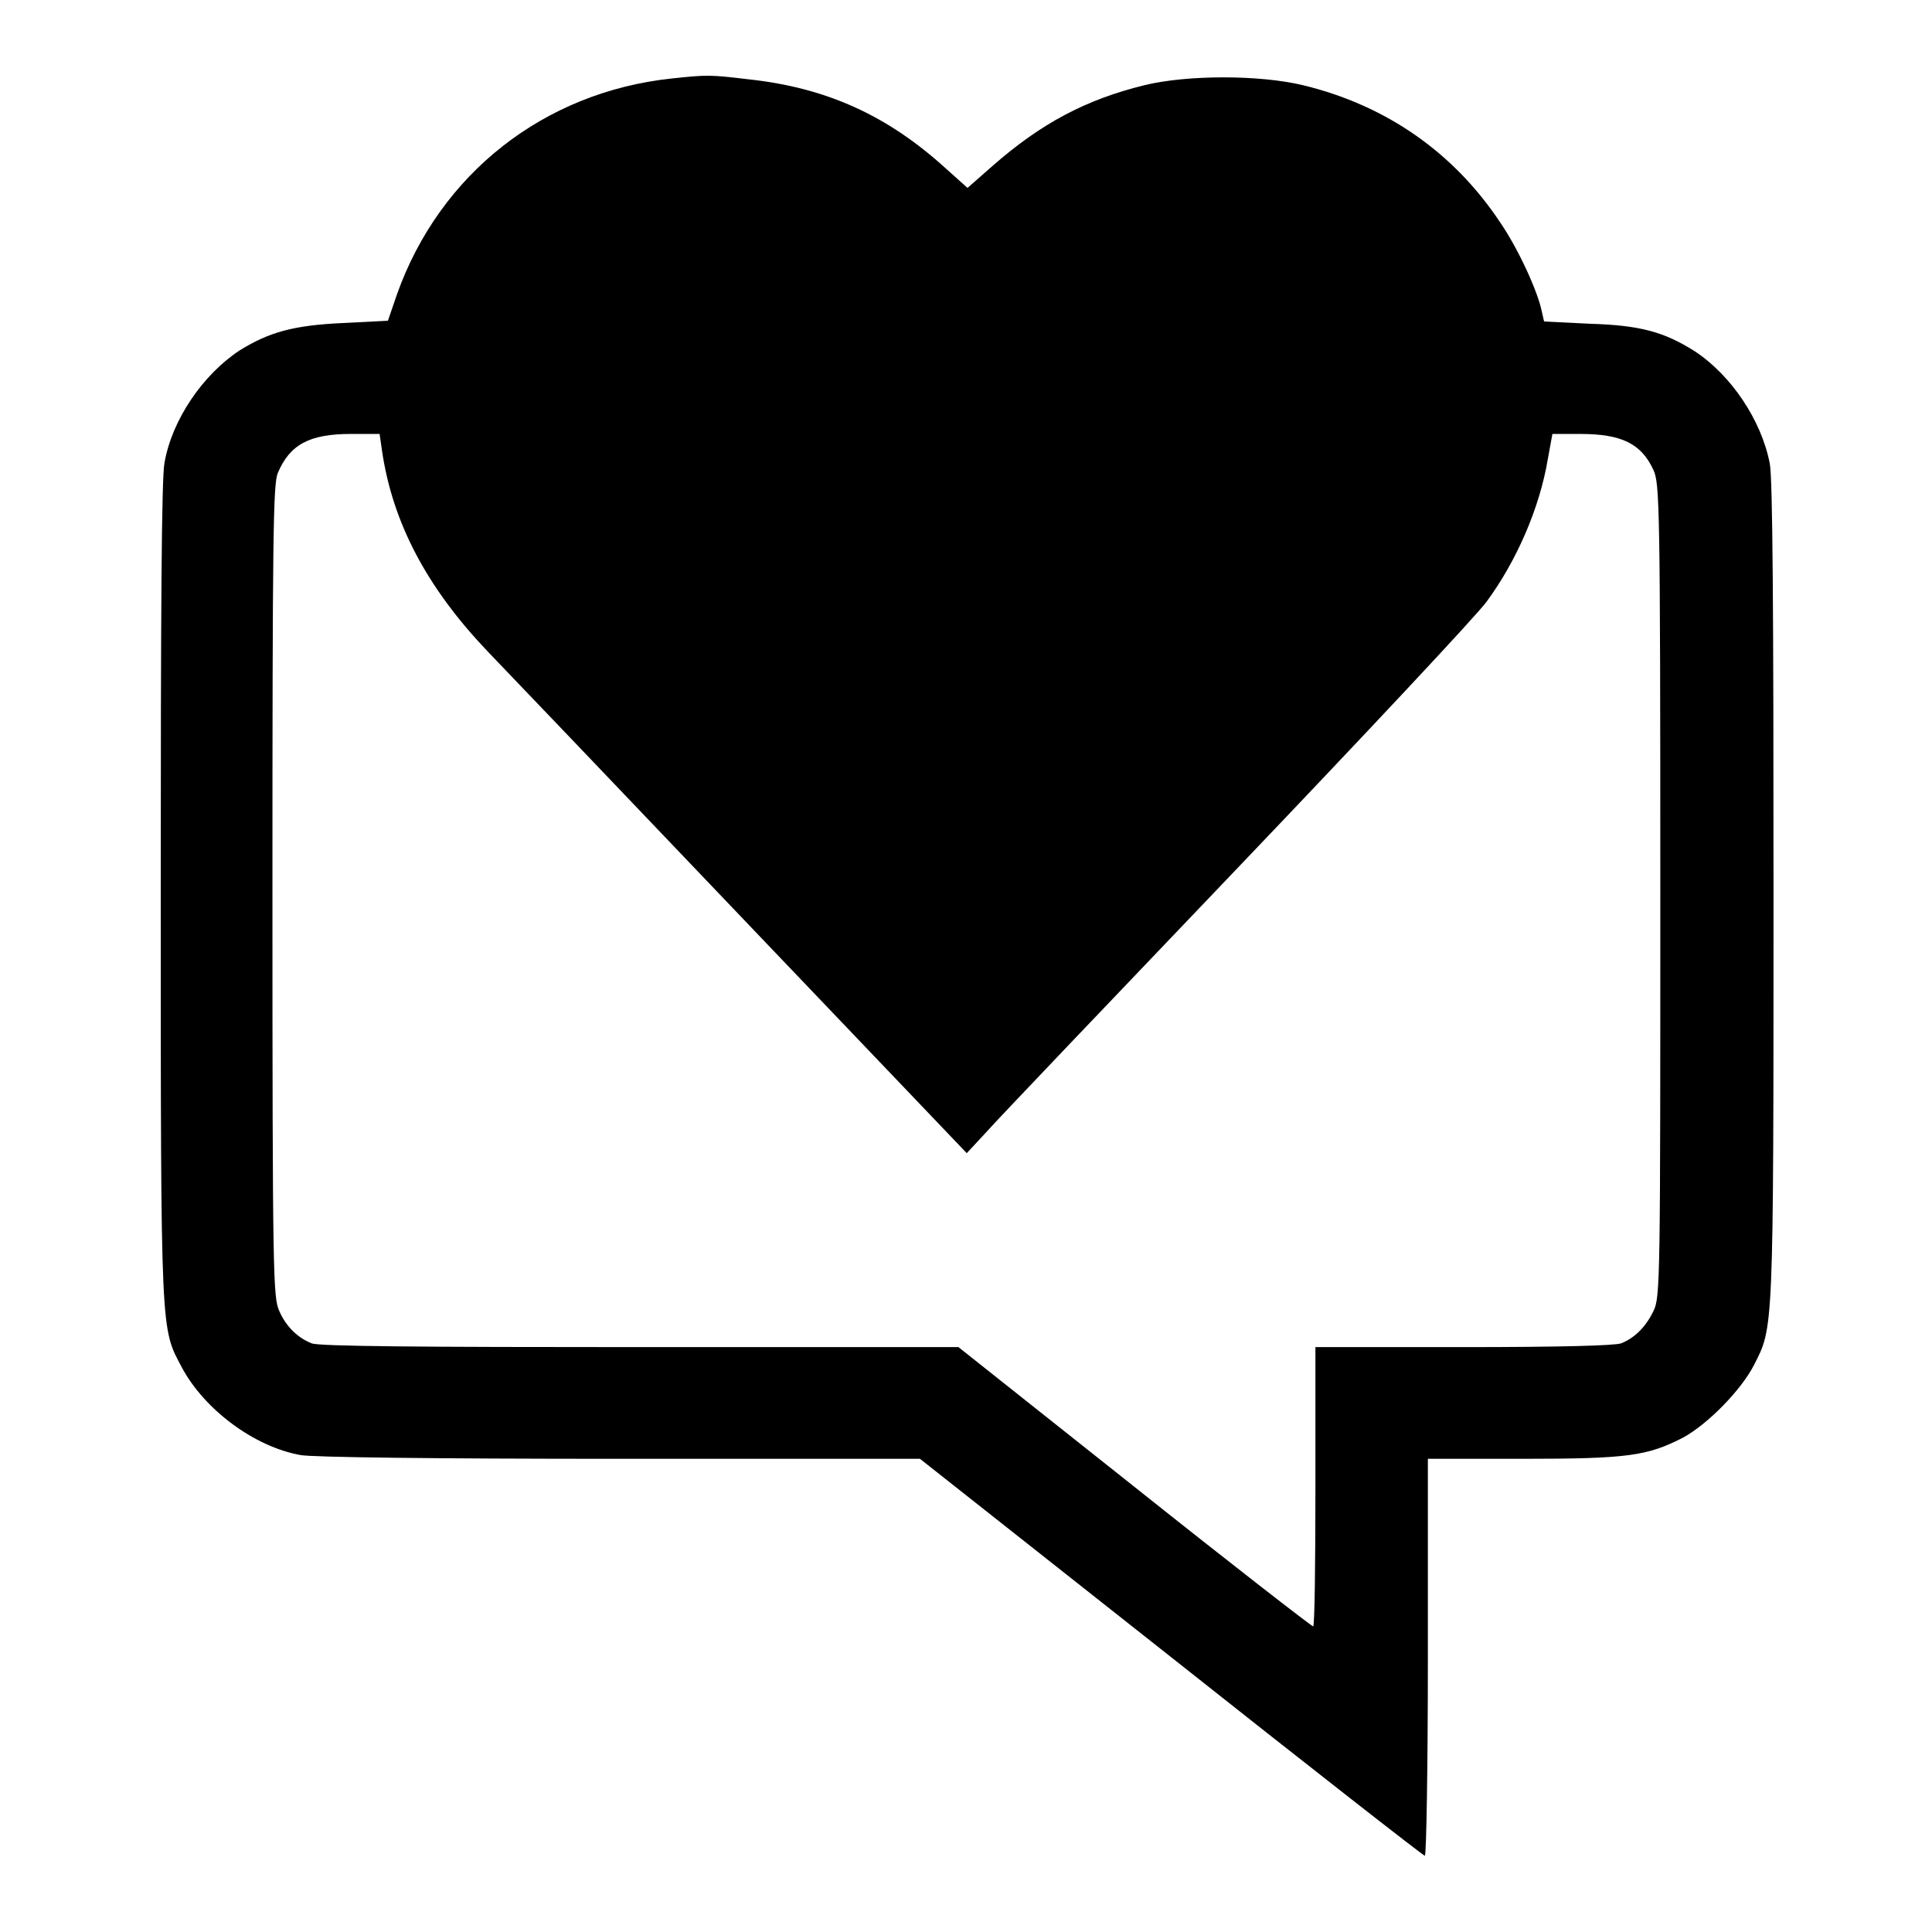
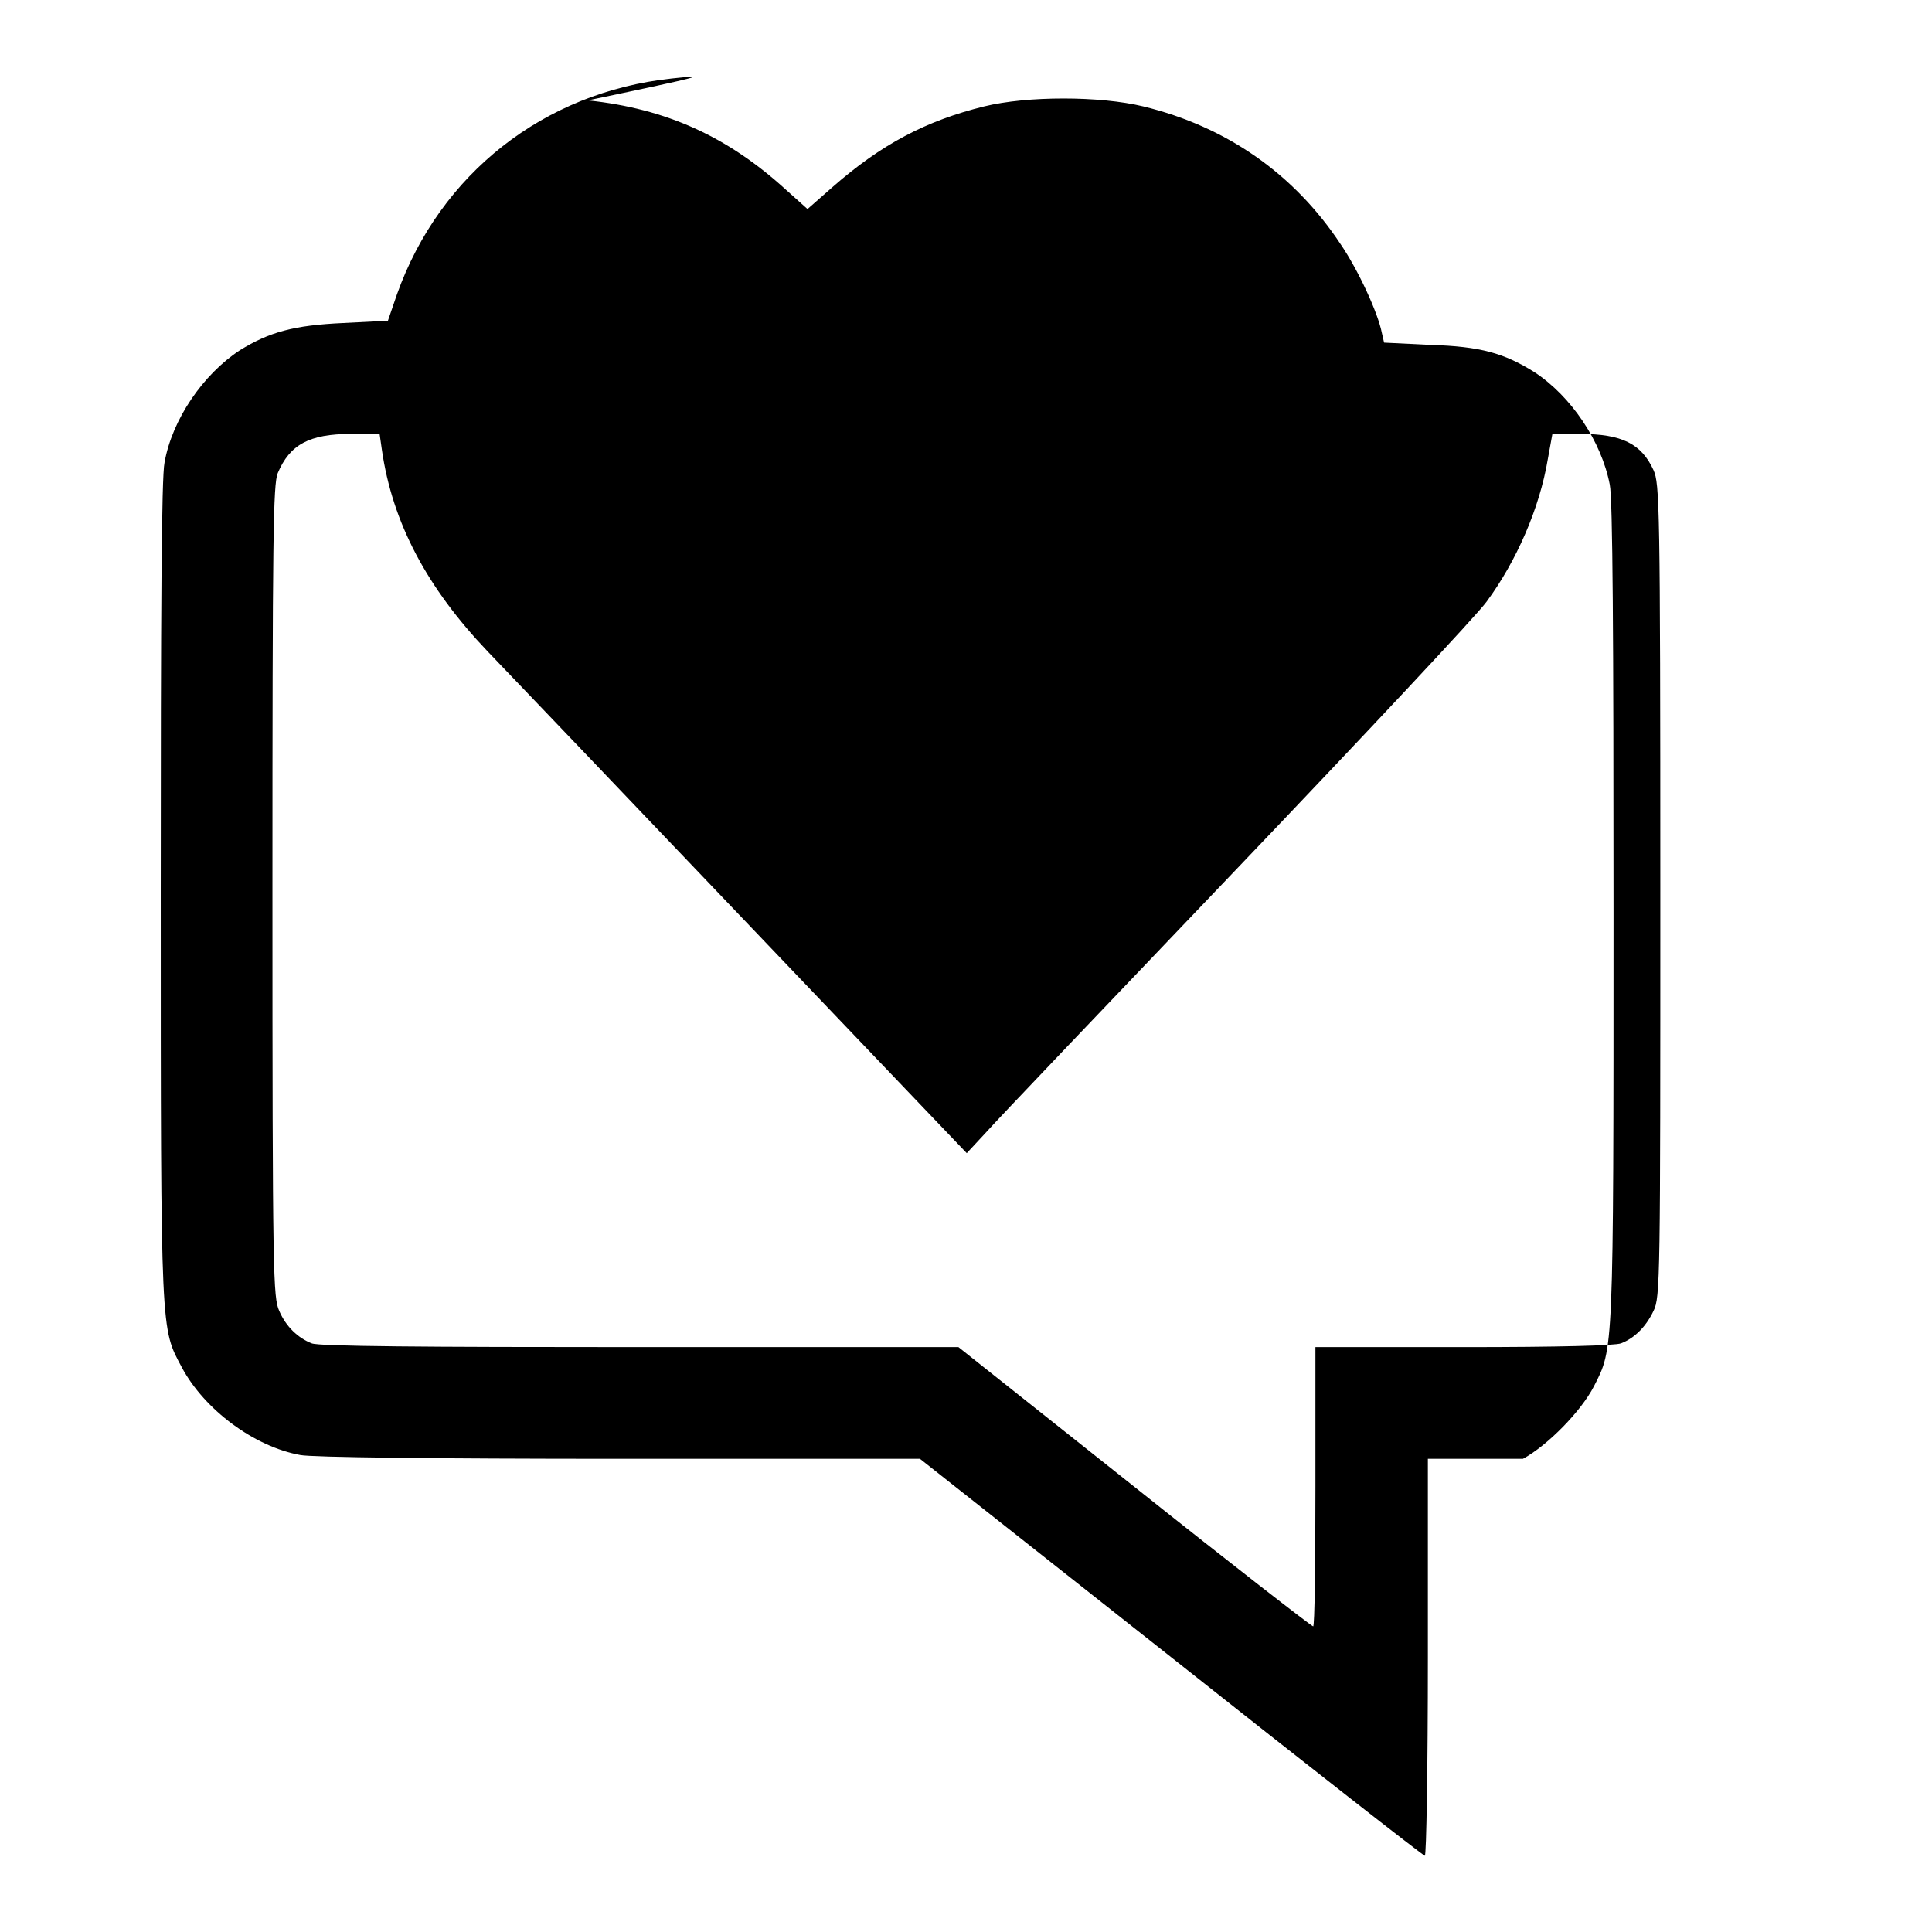
<svg xmlns="http://www.w3.org/2000/svg" version="1.1" x="0px" y="0px" viewBox="0 0 256 256" enable-background="new 0 0 256 256" xml:space="preserve">
  <g>
    <g>
      <g>
-         <path fill="#000000" d="M89,10.4C72.1,12.2,58.3,23,52.6,39l-1.2,3.5l-5.9,0.3c-6.6,0.3-9.8,1.2-13.7,3.6c-4.9,3.2-9,9.2-10,14.9c-0.4,1.9-0.5,20-0.5,56.8c0,59.4,0,57.8,2.8,63.1c3,5.6,9.6,10.5,15.7,11.6c1.5,0.3,17.8,0.5,42.3,0.5l39.8,0l33.3,26.3c18.3,14.5,33.4,26.3,33.6,26.3c0.2,0,0.4-11.8,0.4-26.3v-26.3h12.6c14,0,16.5-0.4,21.2-2.8c3.3-1.8,7.7-6.3,9.4-9.6c2.6-5.1,2.6-4,2.6-62.7c0-36.9-0.1-54.9-0.5-56.8c-1.1-5.7-5.1-11.7-10-14.9c-4-2.5-7.1-3.4-13.8-3.6l-6.1-0.3l-0.3-1.3c-0.5-2.6-3.1-8.3-5.5-11.8c-6.1-9.2-15-15.5-26.1-18.2c-5.8-1.4-15.4-1.4-21.1,0c-7.7,1.9-13.6,5-20.1,10.7l-3.3,2.9l-2.9-2.6c-7.7-7-15.8-10.7-26.2-11.8C94.1,9.9,93.7,9.9,89,10.4z M50.6,59.6c1.4,9.7,6,18.3,14,26.7c2.4,2.5,17.8,18.6,34,35.6l29.5,30.9l2.6-2.8c1.4-1.6,16.4-17.3,33.3-35c16.9-17.7,31.8-33.6,33-35.3c3.9-5.3,7-12.3,8.1-18.9l0.6-3.3h3.7c5.5,0,8.1,1.3,9.7,4.8c0.8,1.8,0.9,4.4,0.9,55.7c0,51.4,0,53.9-0.9,55.7c-1,2.1-2.5,3.6-4.3,4.3c-0.8,0.3-8.1,0.5-20.9,0.5h-19.6V197c0,10.2-0.1,18.5-0.3,18.5c-0.2,0-10.9-8.3-23.7-18.5l-23.3-18.5H84.7c-28.7,0-42.5-0.1-43.4-0.5c-1.8-0.7-3.4-2.2-4.3-4.3c-0.8-1.8-0.9-4.3-0.9-55.6c0-47.3,0.1-53.9,0.7-55.4c1.6-3.8,4.2-5.2,9.7-5.2h3.8L50.6,59.6z" />
+         <path fill="#000000" d="M89,10.4C72.1,12.2,58.3,23,52.6,39l-1.2,3.5l-5.9,0.3c-6.6,0.3-9.8,1.2-13.7,3.6c-4.9,3.2-9,9.2-10,14.9c-0.4,1.9-0.5,20-0.5,56.8c0,59.4,0,57.8,2.8,63.1c3,5.6,9.6,10.5,15.7,11.6c1.5,0.3,17.8,0.5,42.3,0.5l39.8,0l33.3,26.3c18.3,14.5,33.4,26.3,33.6,26.3c0.2,0,0.4-11.8,0.4-26.3v-26.3h12.6c3.3-1.8,7.7-6.3,9.4-9.6c2.6-5.1,2.6-4,2.6-62.7c0-36.9-0.1-54.9-0.5-56.8c-1.1-5.7-5.1-11.7-10-14.9c-4-2.5-7.1-3.4-13.8-3.6l-6.1-0.3l-0.3-1.3c-0.5-2.6-3.1-8.3-5.5-11.8c-6.1-9.2-15-15.5-26.1-18.2c-5.8-1.4-15.4-1.4-21.1,0c-7.7,1.9-13.6,5-20.1,10.7l-3.3,2.9l-2.9-2.6c-7.7-7-15.8-10.7-26.2-11.8C94.1,9.9,93.7,9.9,89,10.4z M50.6,59.6c1.4,9.7,6,18.3,14,26.7c2.4,2.5,17.8,18.6,34,35.6l29.5,30.9l2.6-2.8c1.4-1.6,16.4-17.3,33.3-35c16.9-17.7,31.8-33.6,33-35.3c3.9-5.3,7-12.3,8.1-18.9l0.6-3.3h3.7c5.5,0,8.1,1.3,9.7,4.8c0.8,1.8,0.9,4.4,0.9,55.7c0,51.4,0,53.9-0.9,55.7c-1,2.1-2.5,3.6-4.3,4.3c-0.8,0.3-8.1,0.5-20.9,0.5h-19.6V197c0,10.2-0.1,18.5-0.3,18.5c-0.2,0-10.9-8.3-23.7-18.5l-23.3-18.5H84.7c-28.7,0-42.5-0.1-43.4-0.5c-1.8-0.7-3.4-2.2-4.3-4.3c-0.8-1.8-0.9-4.3-0.9-55.6c0-47.3,0.1-53.9,0.7-55.4c1.6-3.8,4.2-5.2,9.7-5.2h3.8L50.6,59.6z" />
      </g>
    </g>
  </g>
</svg>